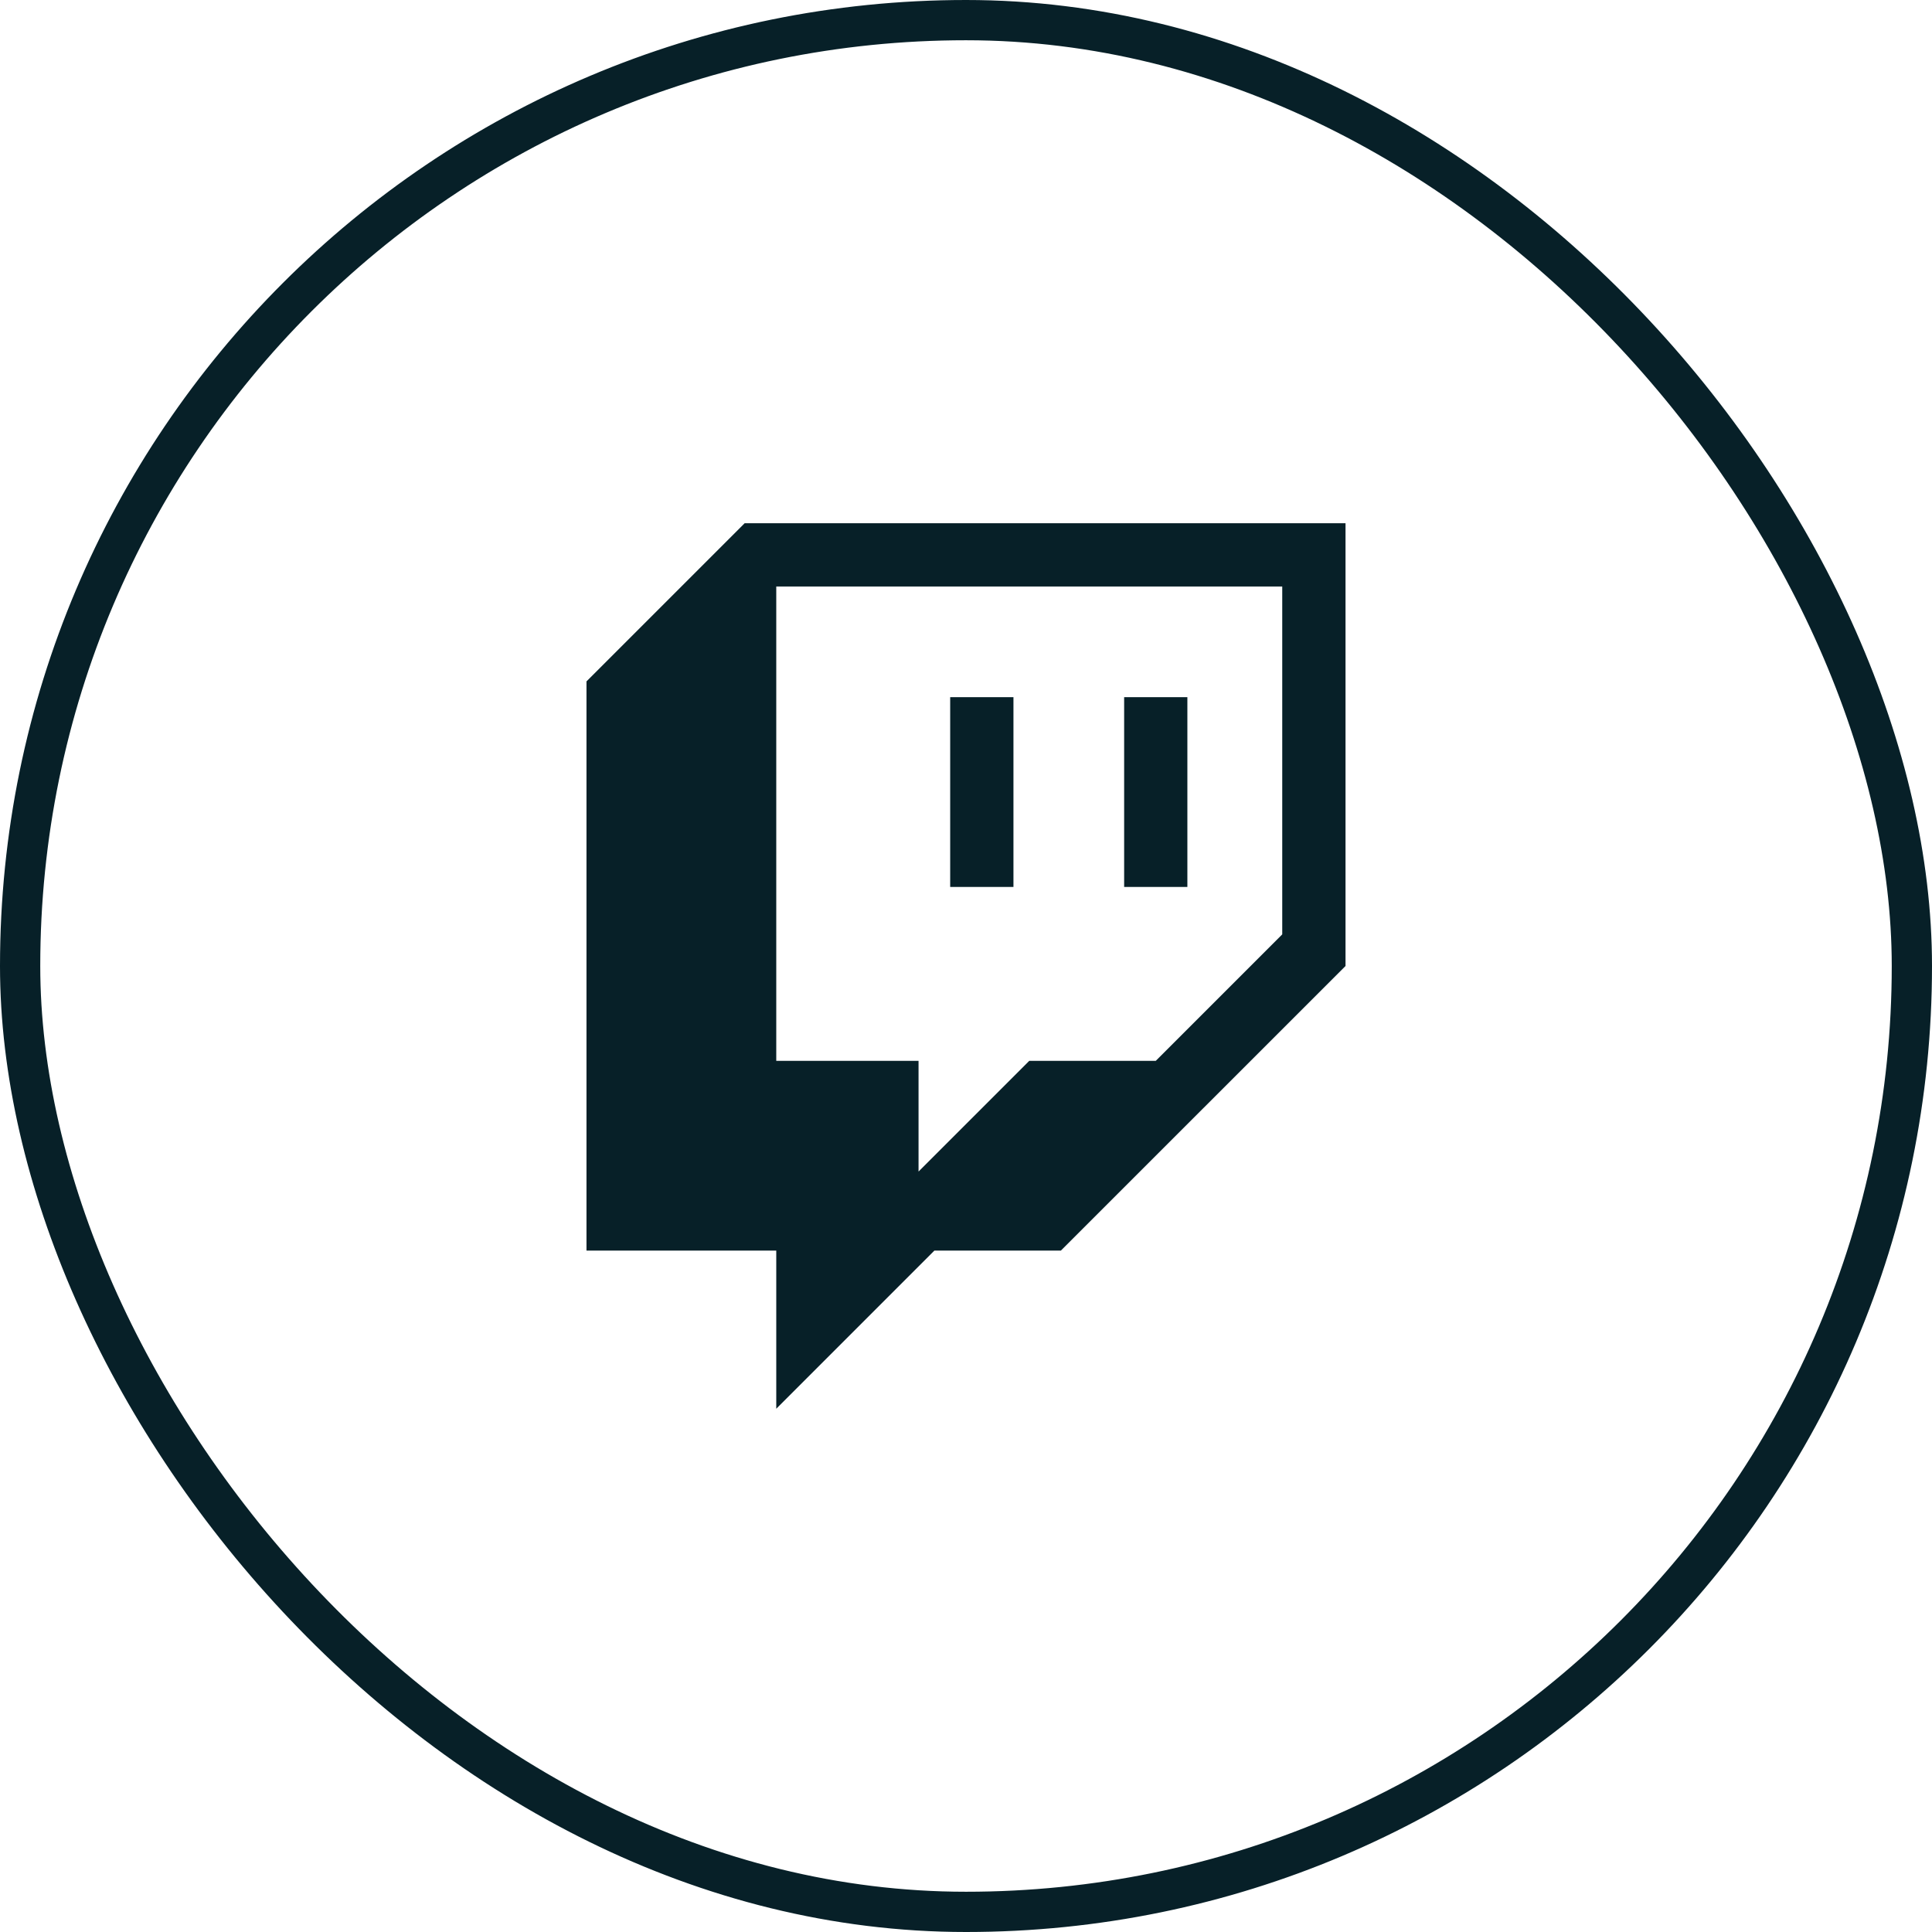
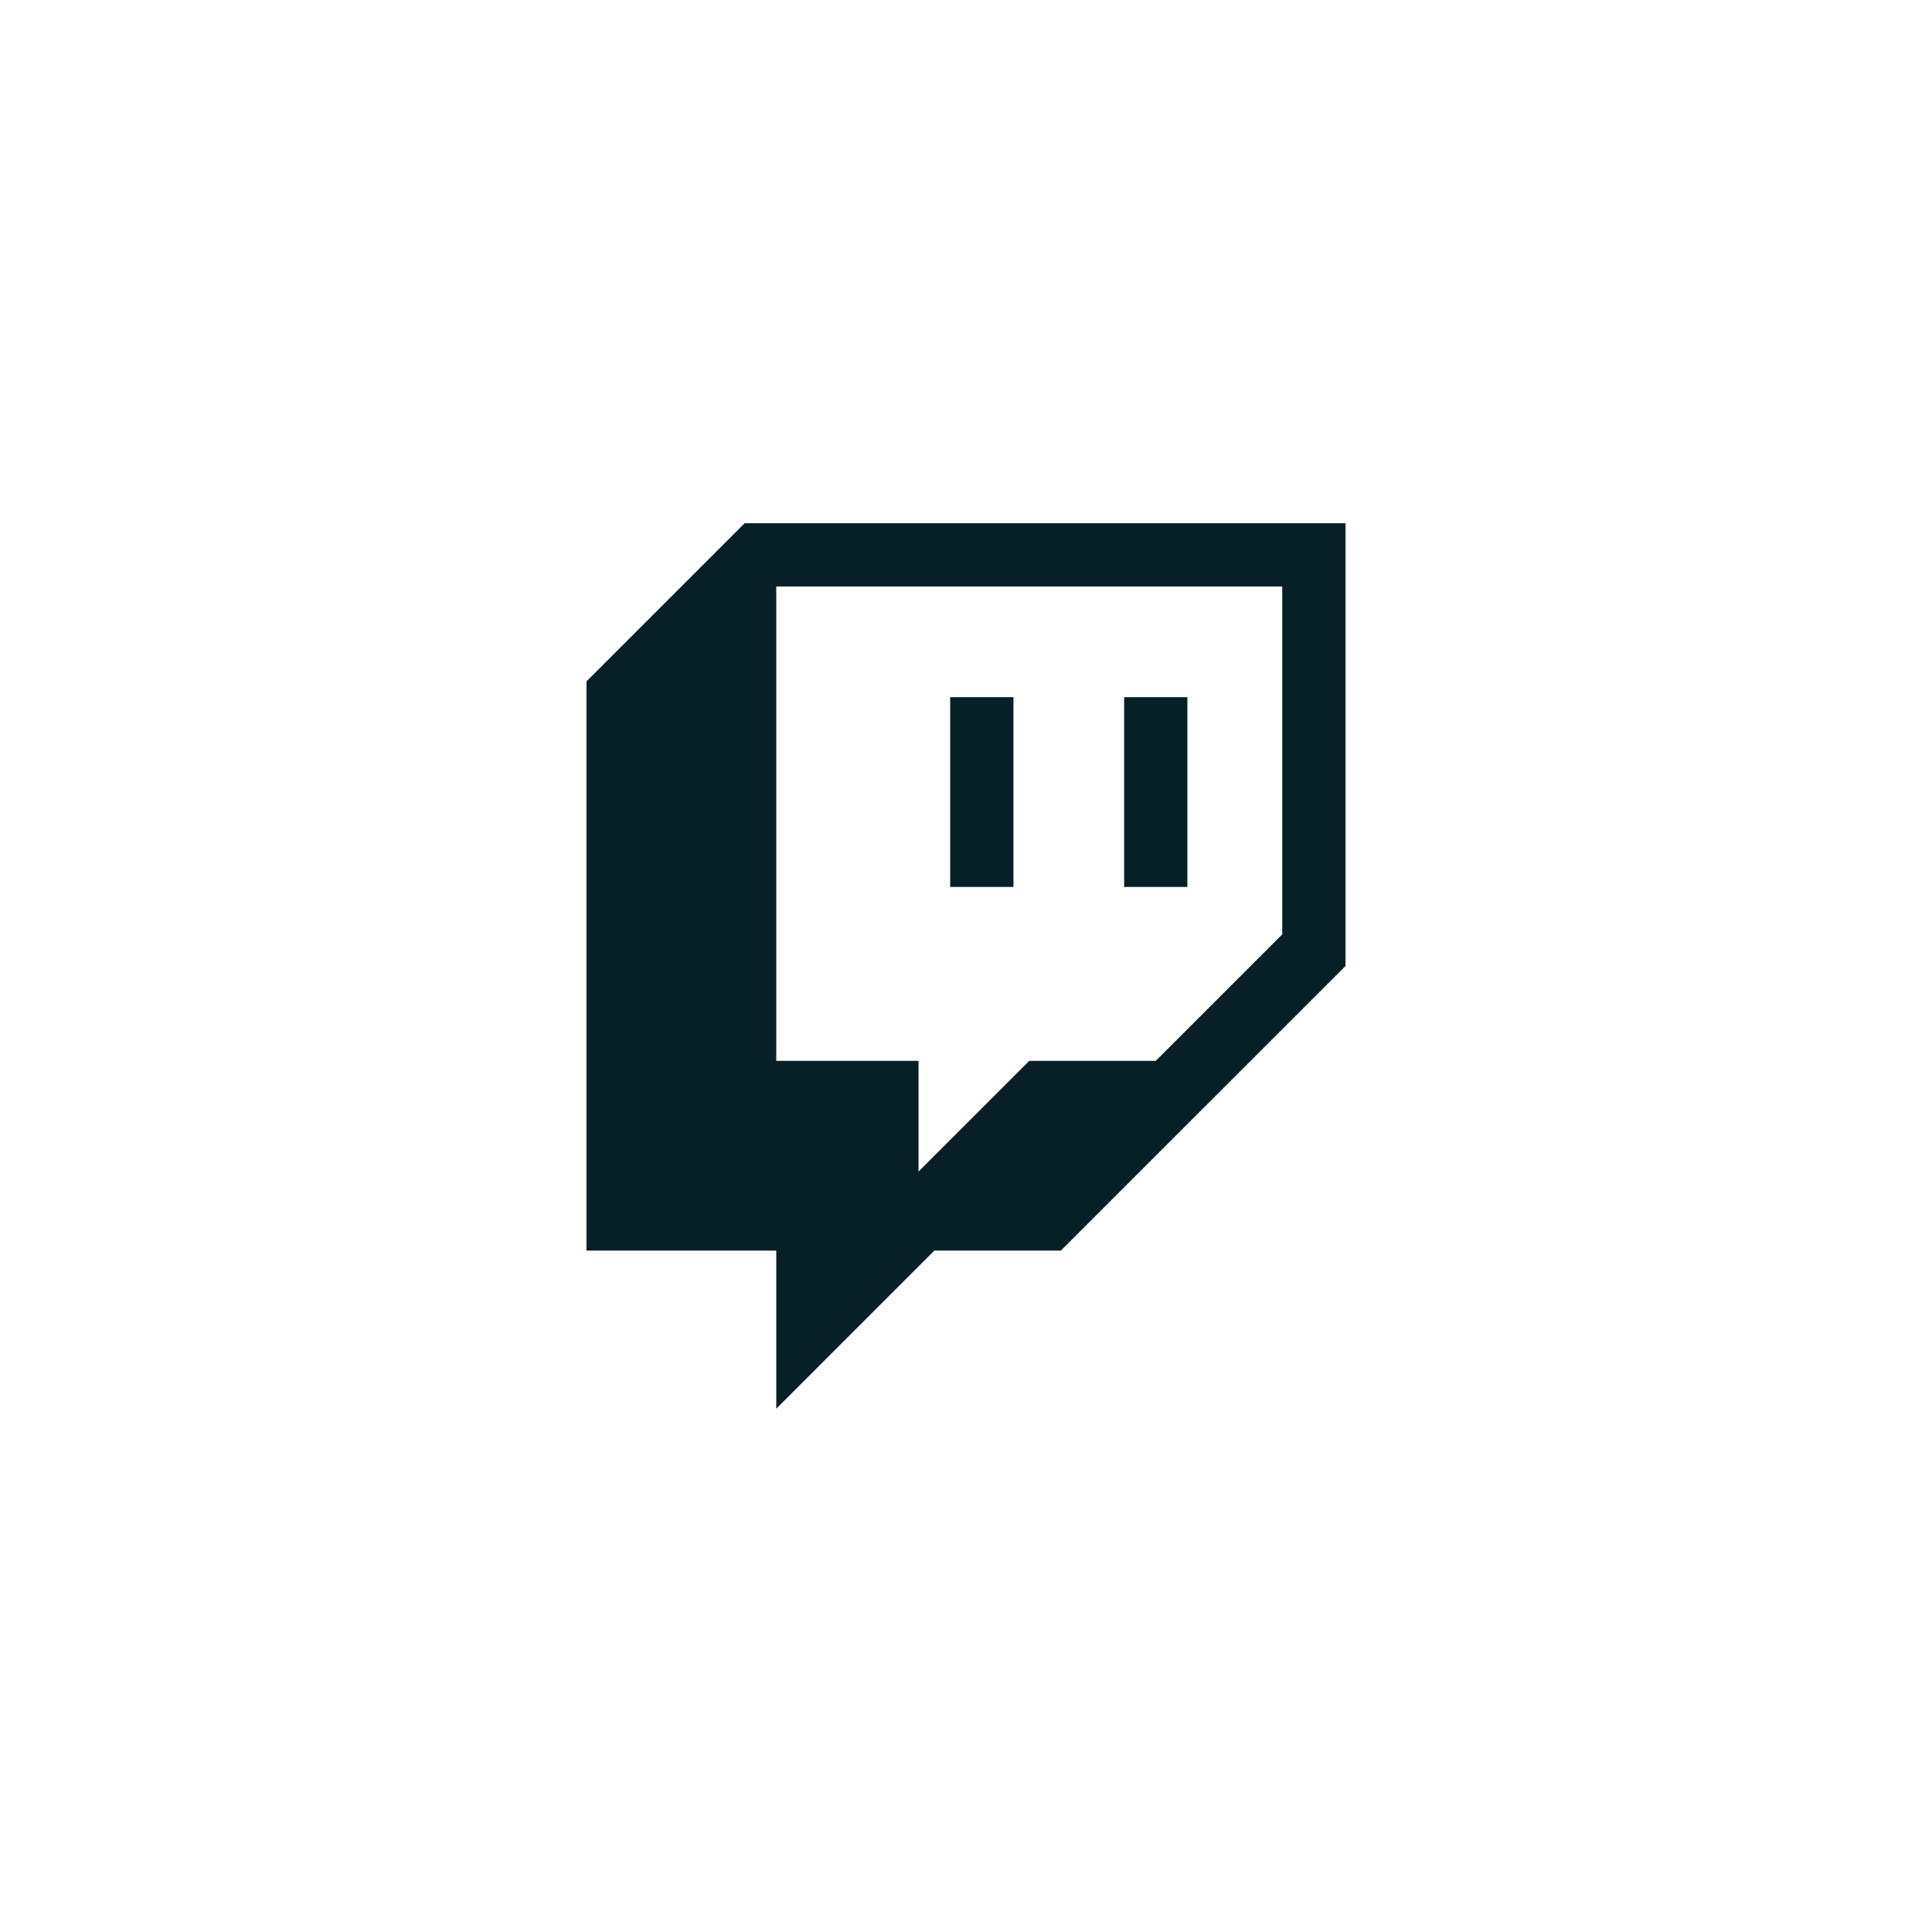
<svg xmlns="http://www.w3.org/2000/svg" width="48" height="48" viewBox="0 0 48 48" fill="none">
-   <rect x="0.5" y="0.5" width="47" height="47" rx="23.5" stroke="#072028" />
  <g clip-path="url(#clip0_2019_2789)">
    <path d="M18.5 13L14.571 16.929V31.071H19.286V35L23.214 31.071H26.357L33.429 24V13H18.5ZM31.857 23.214L28.714 26.357H25.571L22.821 29.107V26.357H19.286V14.571H31.857V23.214Z" fill="#072028" />
    <path d="M29.5 17.321H27.929V22.036H29.5V17.321Z" fill="#072028" />
    <path d="M25.179 17.321H23.607V22.036H25.179V17.321Z" fill="#072028" />
  </g>
  <defs>
    <clipPath id="clip0_2019_2789">
      <rect width="18.857" height="22" fill="white" transform="translate(14.571 13)" />
    </clipPath>
  </defs>
</svg>